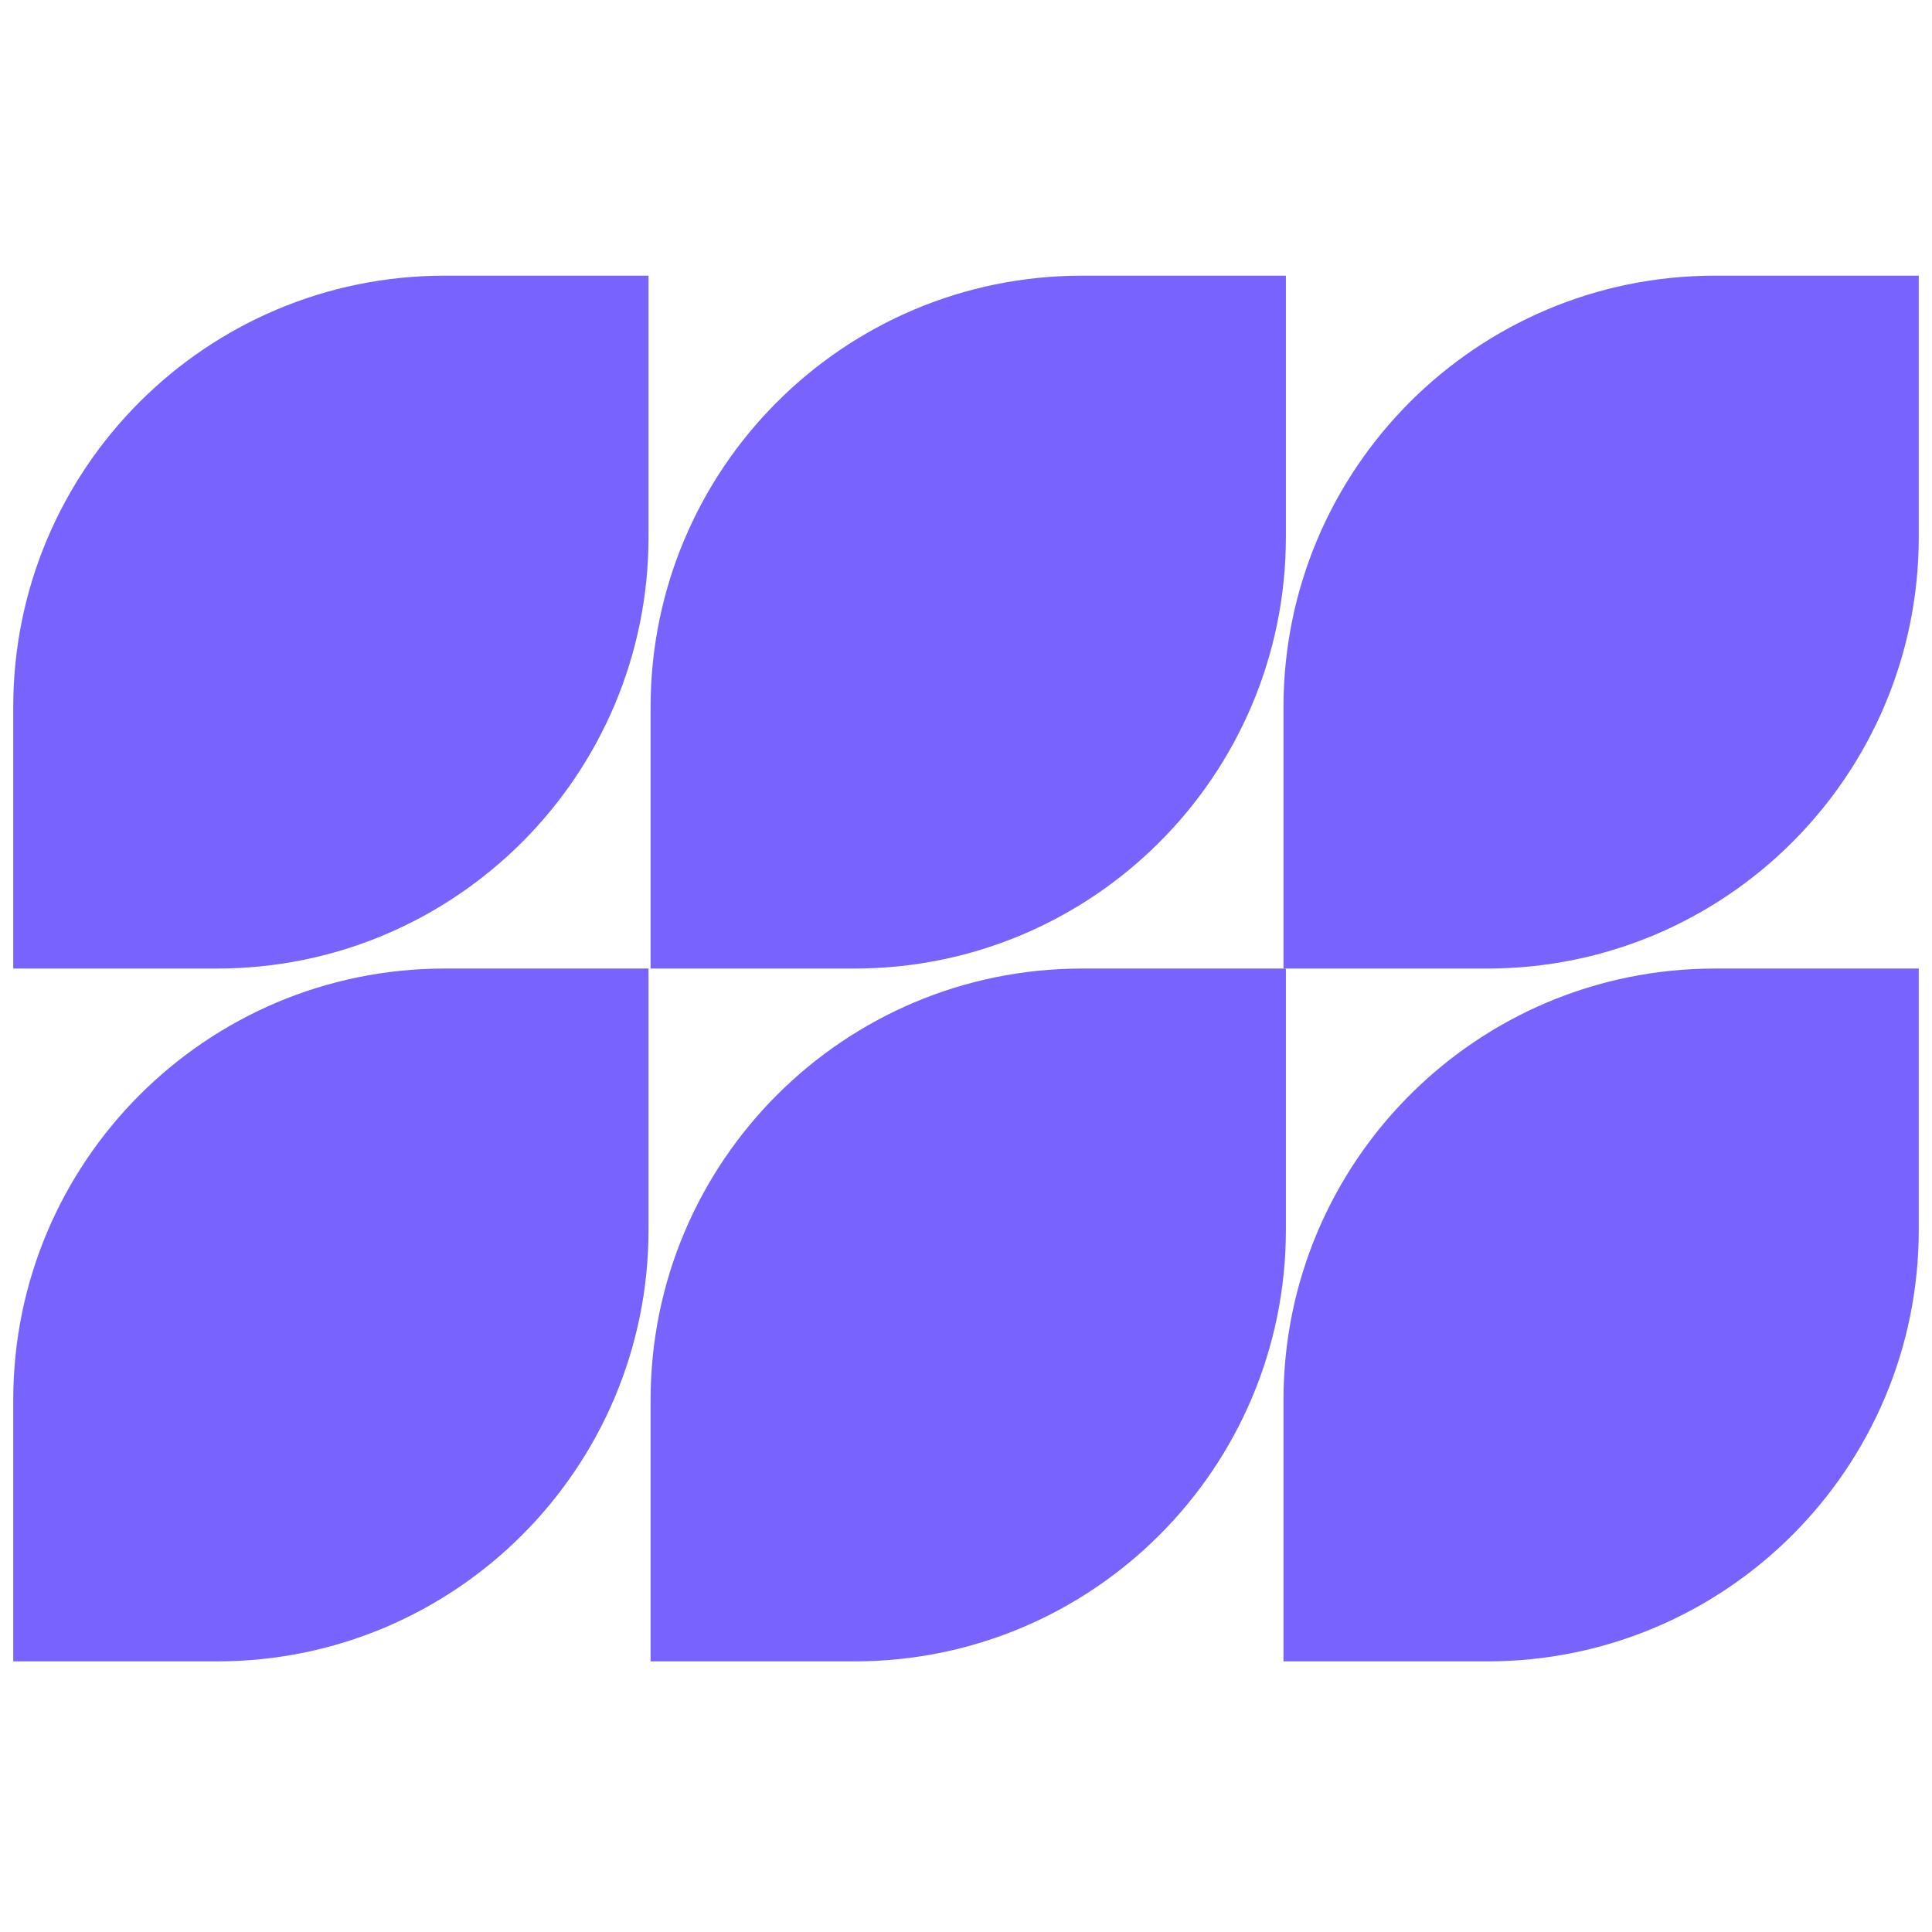
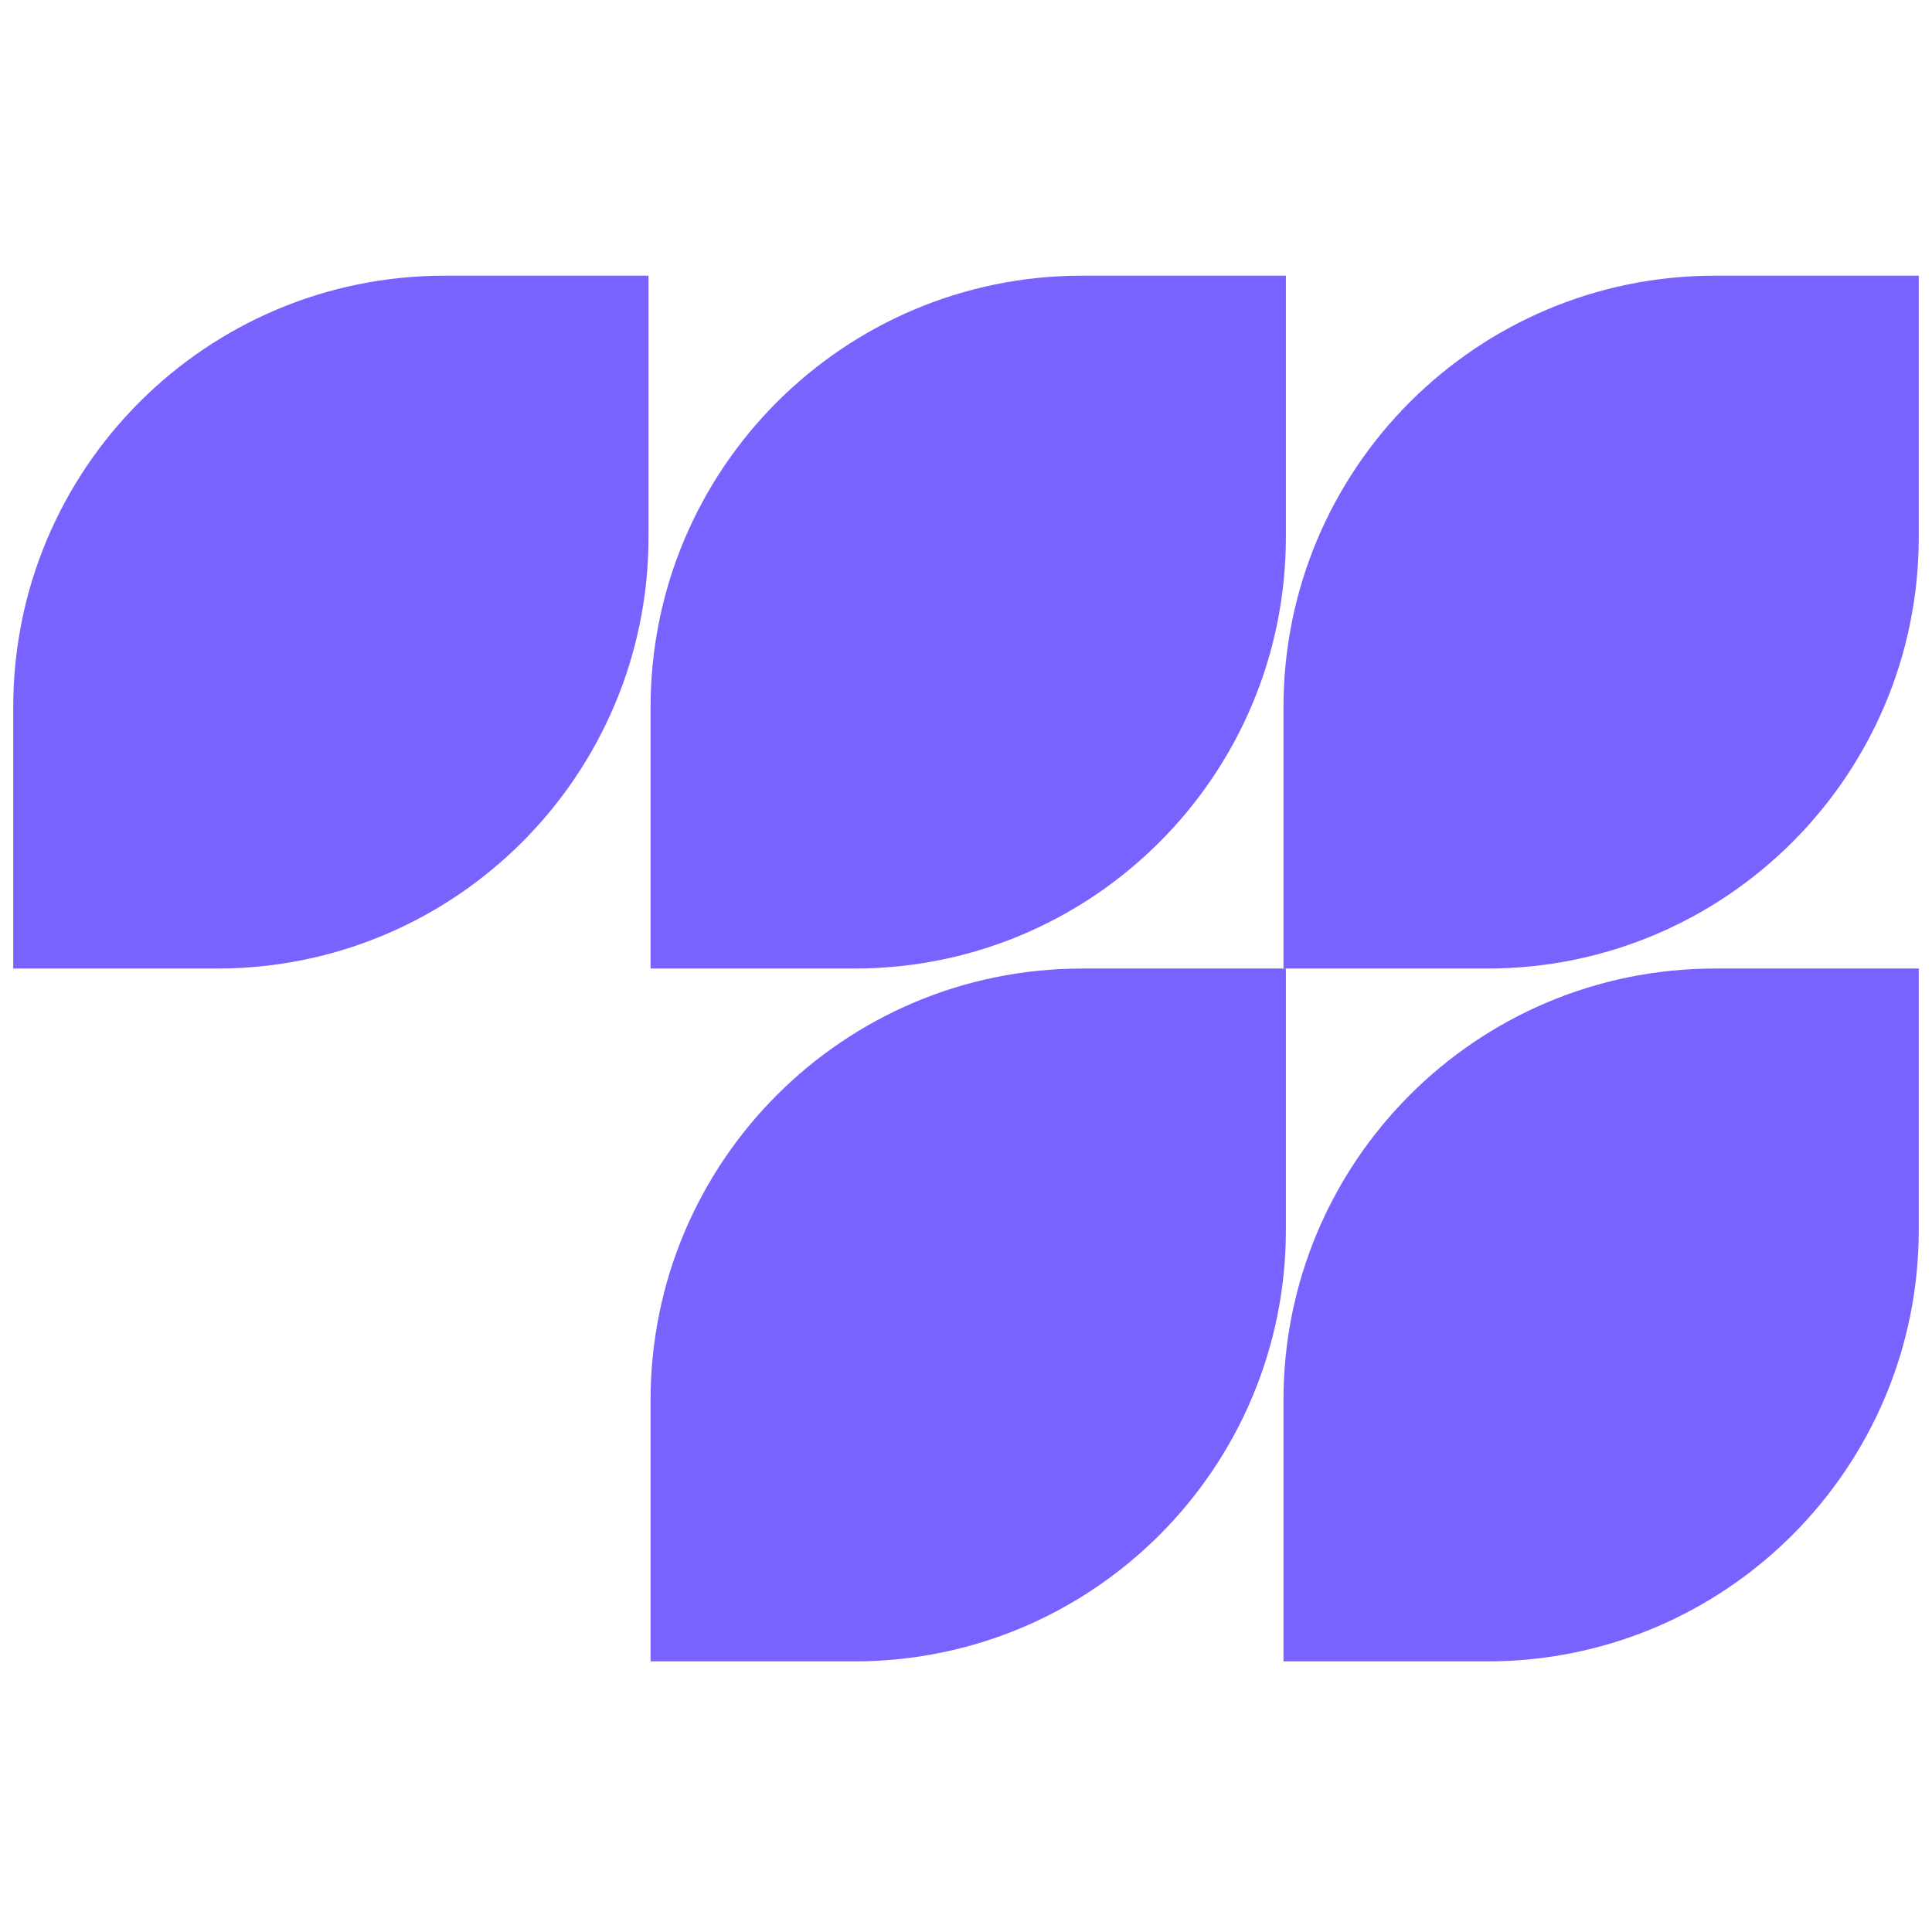
<svg xmlns="http://www.w3.org/2000/svg" width="73" height="73" viewBox="0 0 73 73" fill="none">
  <path d="M48.496 52.902V62.775H56.193C65.206 62.775 72.5 55.468 72.5 46.468V36.596H64.802C55.789 36.596 48.496 43.902 48.496 52.902Z" fill="#7863FF" />
  <path d="M64.802 10.416C55.789 10.416 48.496 17.723 48.496 26.723V36.596H56.193C65.206 36.596 72.5 29.289 72.5 20.289V10.416H64.802Z" fill="#7863FF" />
  <path d="M0.5 26.723V36.596H8.198C17.211 36.596 24.504 29.289 24.504 20.289V10.416H16.807C7.794 10.416 0.5 17.71 0.5 26.723Z" fill="#7863FF" />
  <path d="M40.889 10.416C31.876 10.416 24.582 17.723 24.582 26.723V36.596H32.28C41.293 36.596 48.587 29.289 48.587 20.289V10.416H40.889Z" fill="#7863FF" />
-   <path d="M0.5 52.902V62.775H8.198C17.211 62.775 24.504 55.468 24.504 46.468V36.596H16.807C7.794 36.596 0.5 43.902 0.5 52.902Z" fill="#7863FF" />
  <path d="M24.582 52.902V62.775H32.28C41.293 62.775 48.587 55.468 48.587 46.468V36.596H40.889C31.876 36.596 24.582 43.902 24.582 52.902Z" fill="#7863FF" />
</svg>